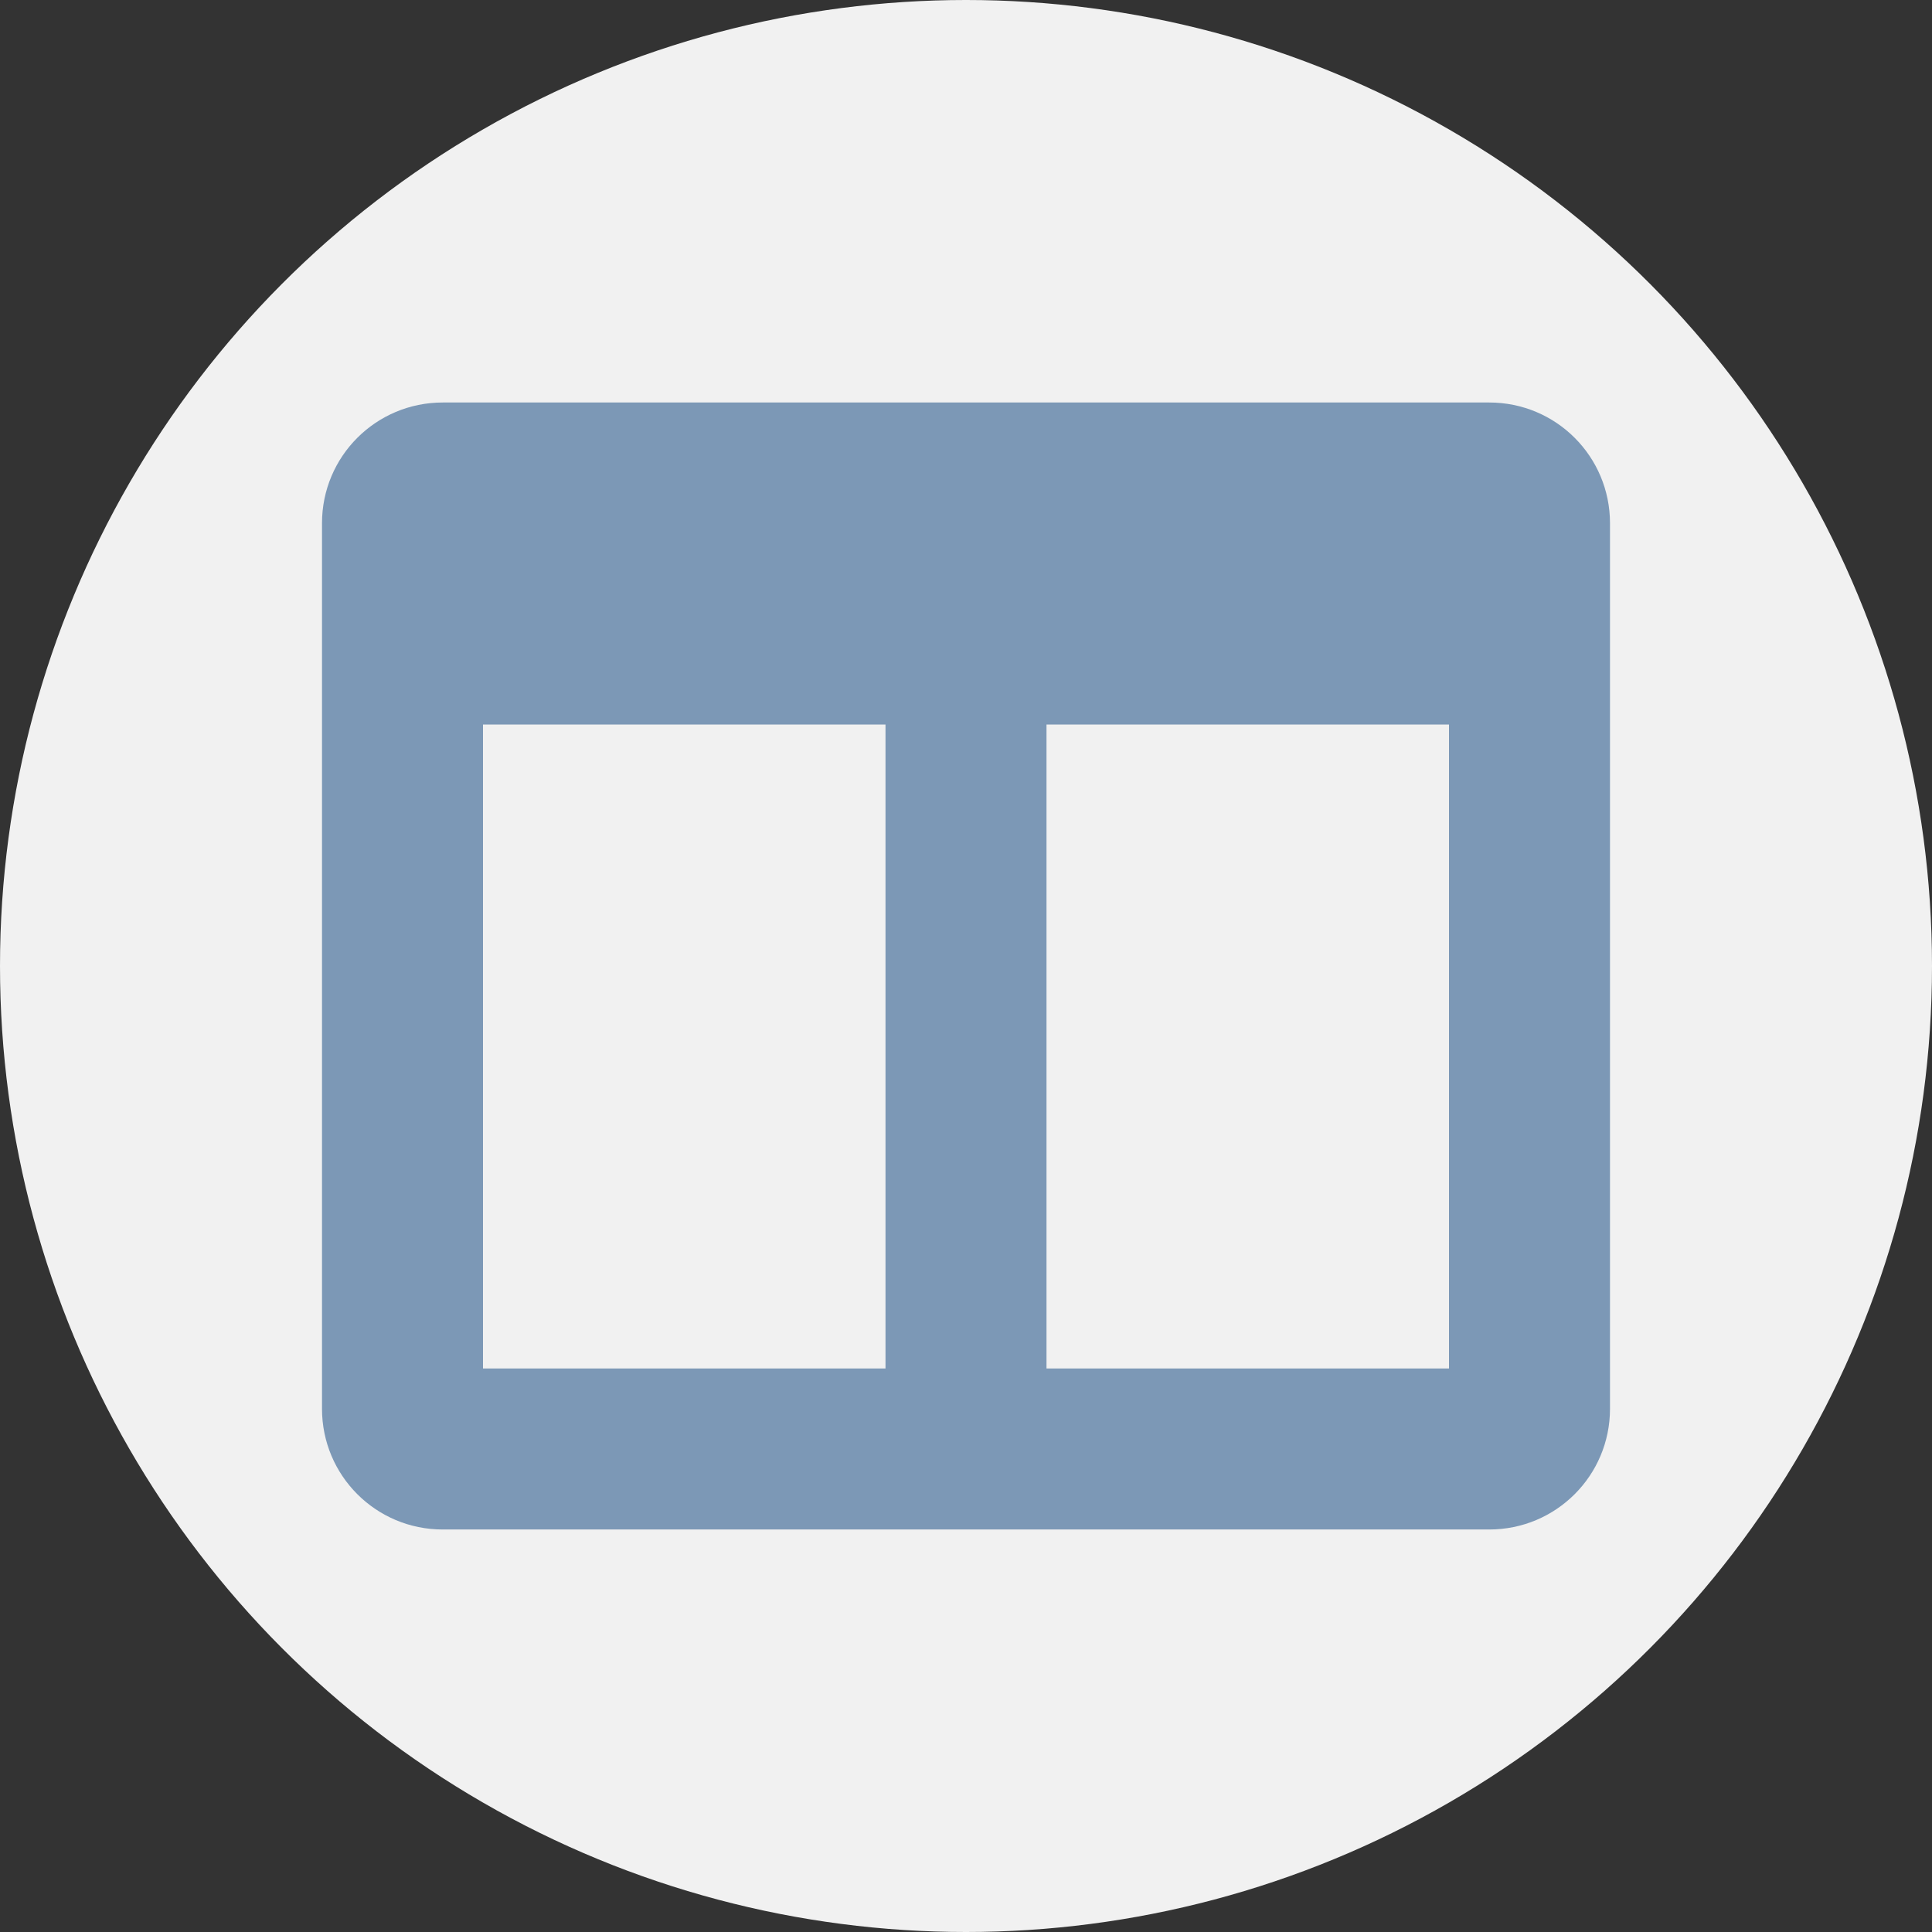
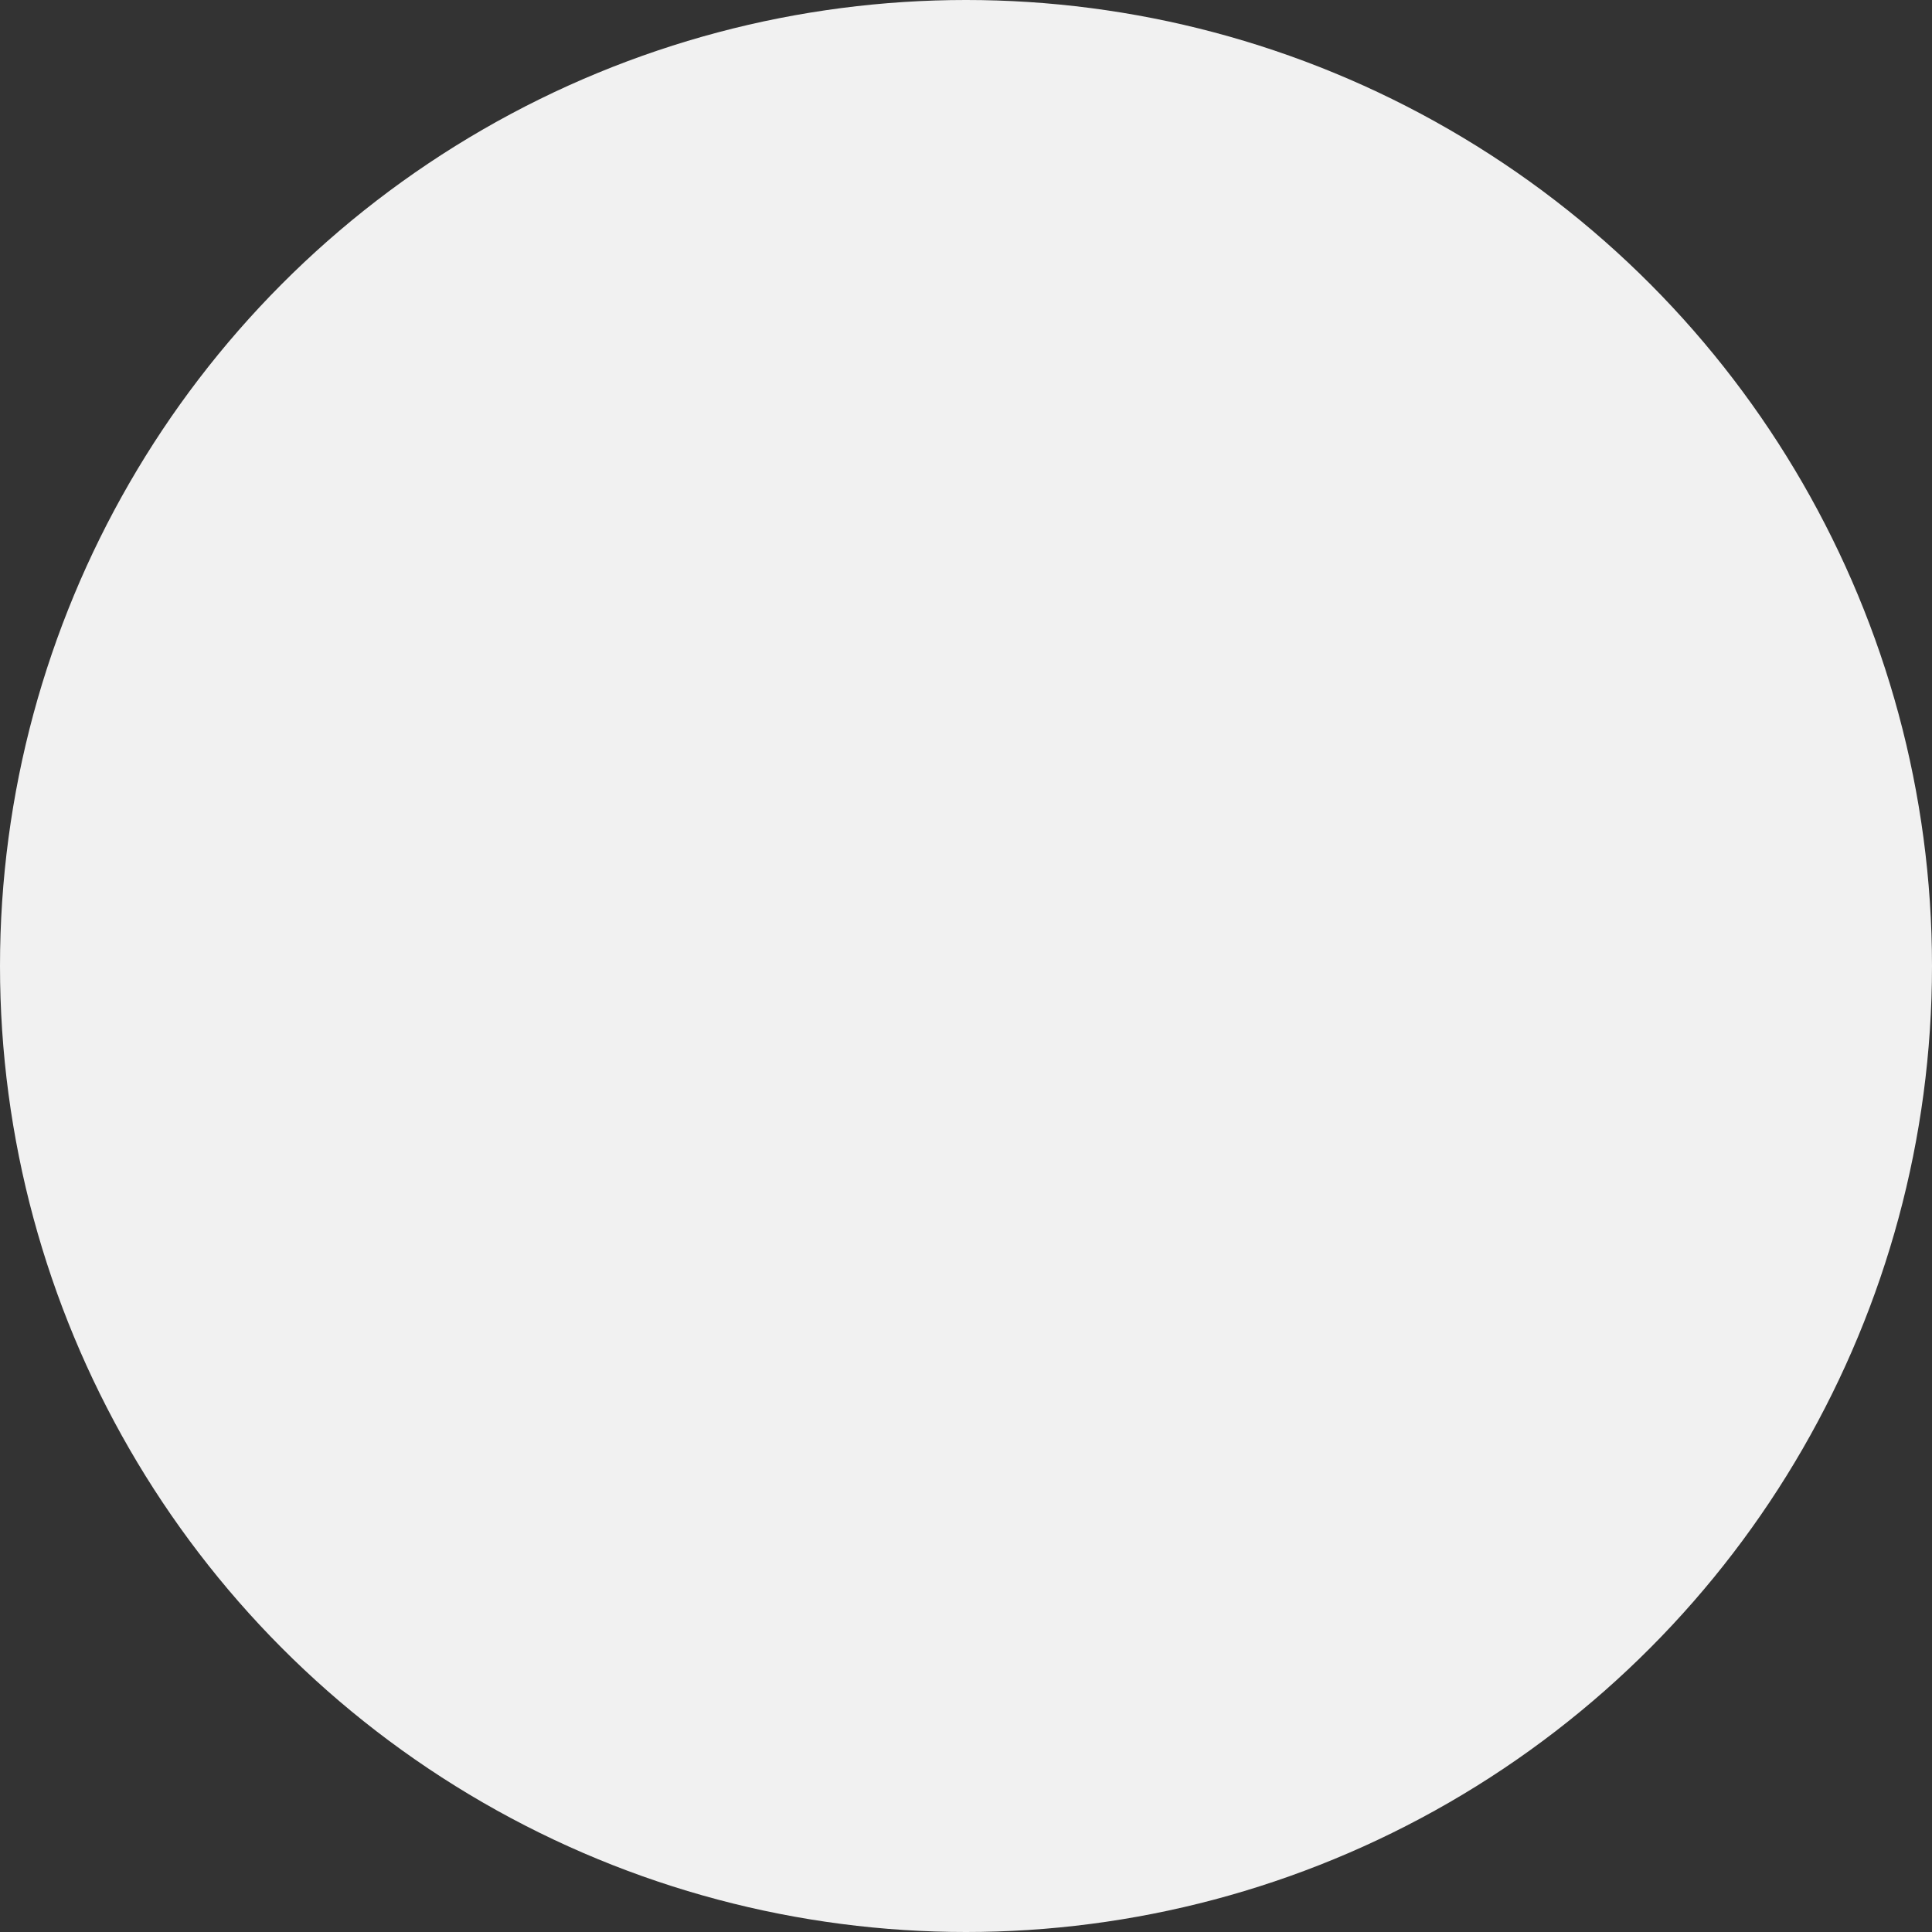
<svg xmlns="http://www.w3.org/2000/svg" id="Calque_1" data-name="Calque 1" viewBox="0 0 48 48">
  <rect x="0" y="0" width="48" height="48" fill="#333333" stroke="none" />
  <circle cx="24" cy="24" r="24" style="fill: #f1f1f1;" />
-   <path d="M37,10H11c-1.66,0-3,1.34-3,3v22c0,1.66,1.34,3,3,3h26c1.66,0,3-1.34,3-3V13c0-1.66-1.34-3-3-3Zm-15,24H12V18h10v16Zm14,0h-10V18h10v16Z" style="fill: #7c98b6;" />
</svg>